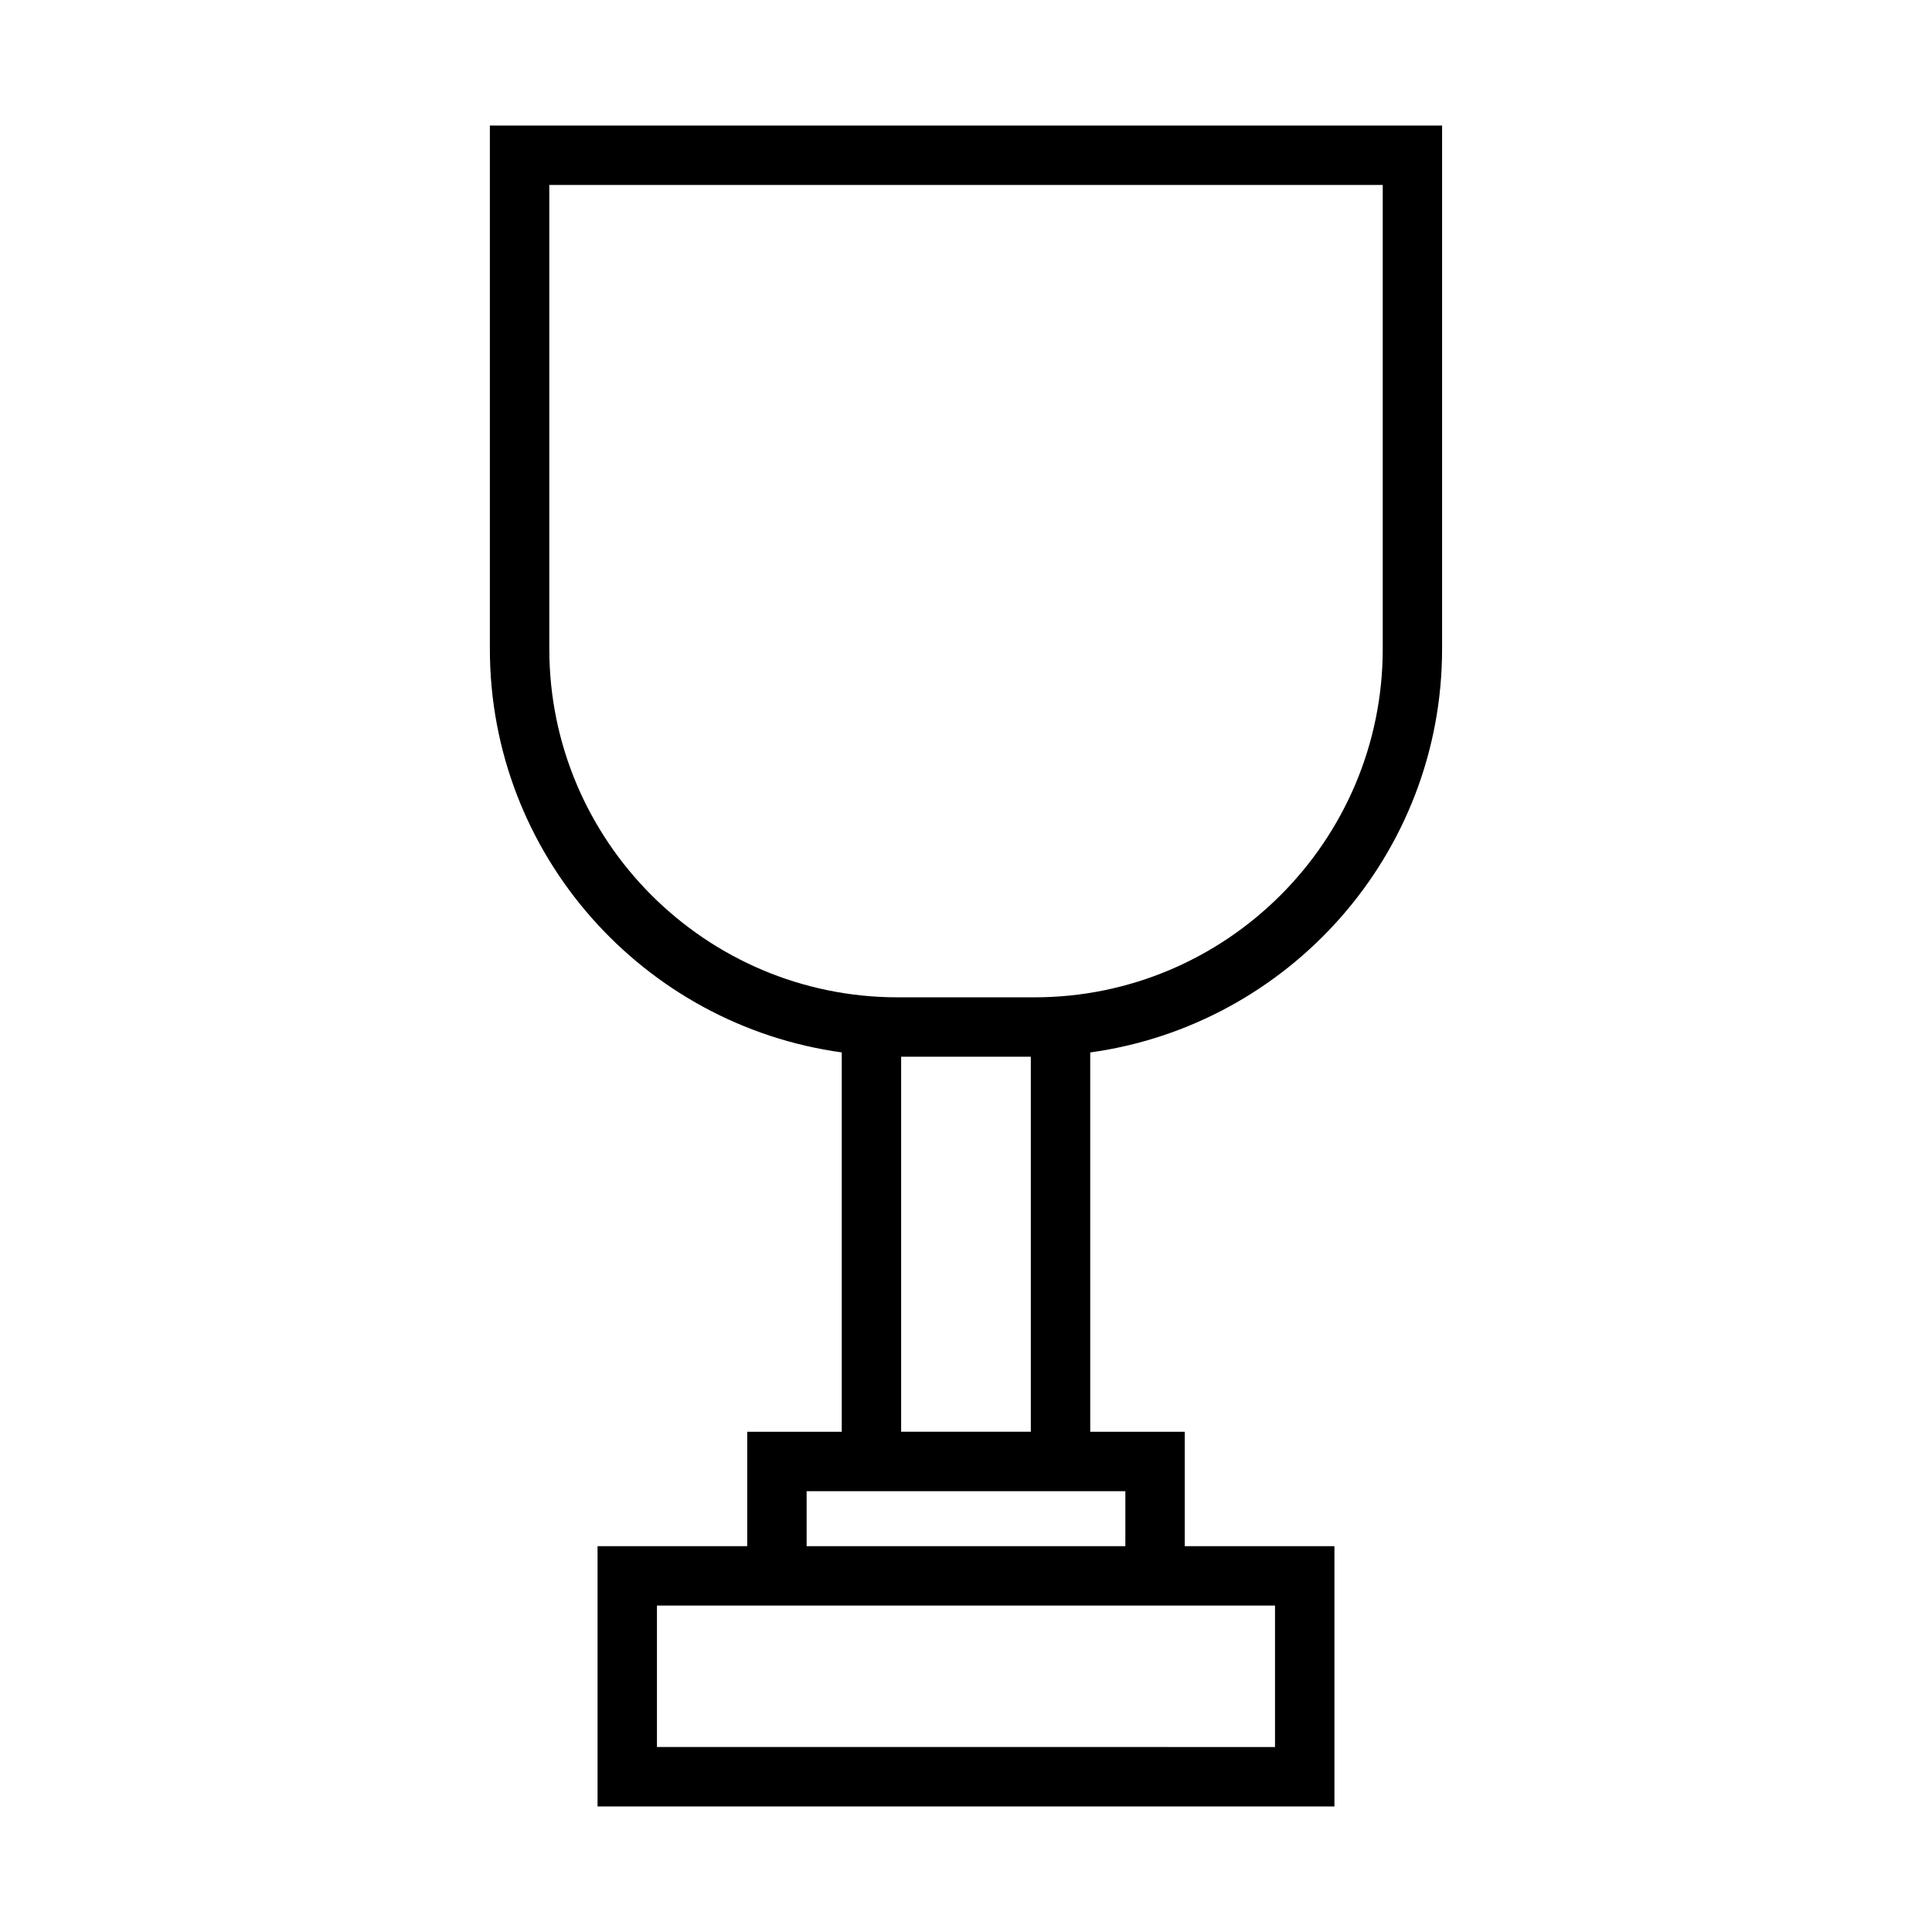
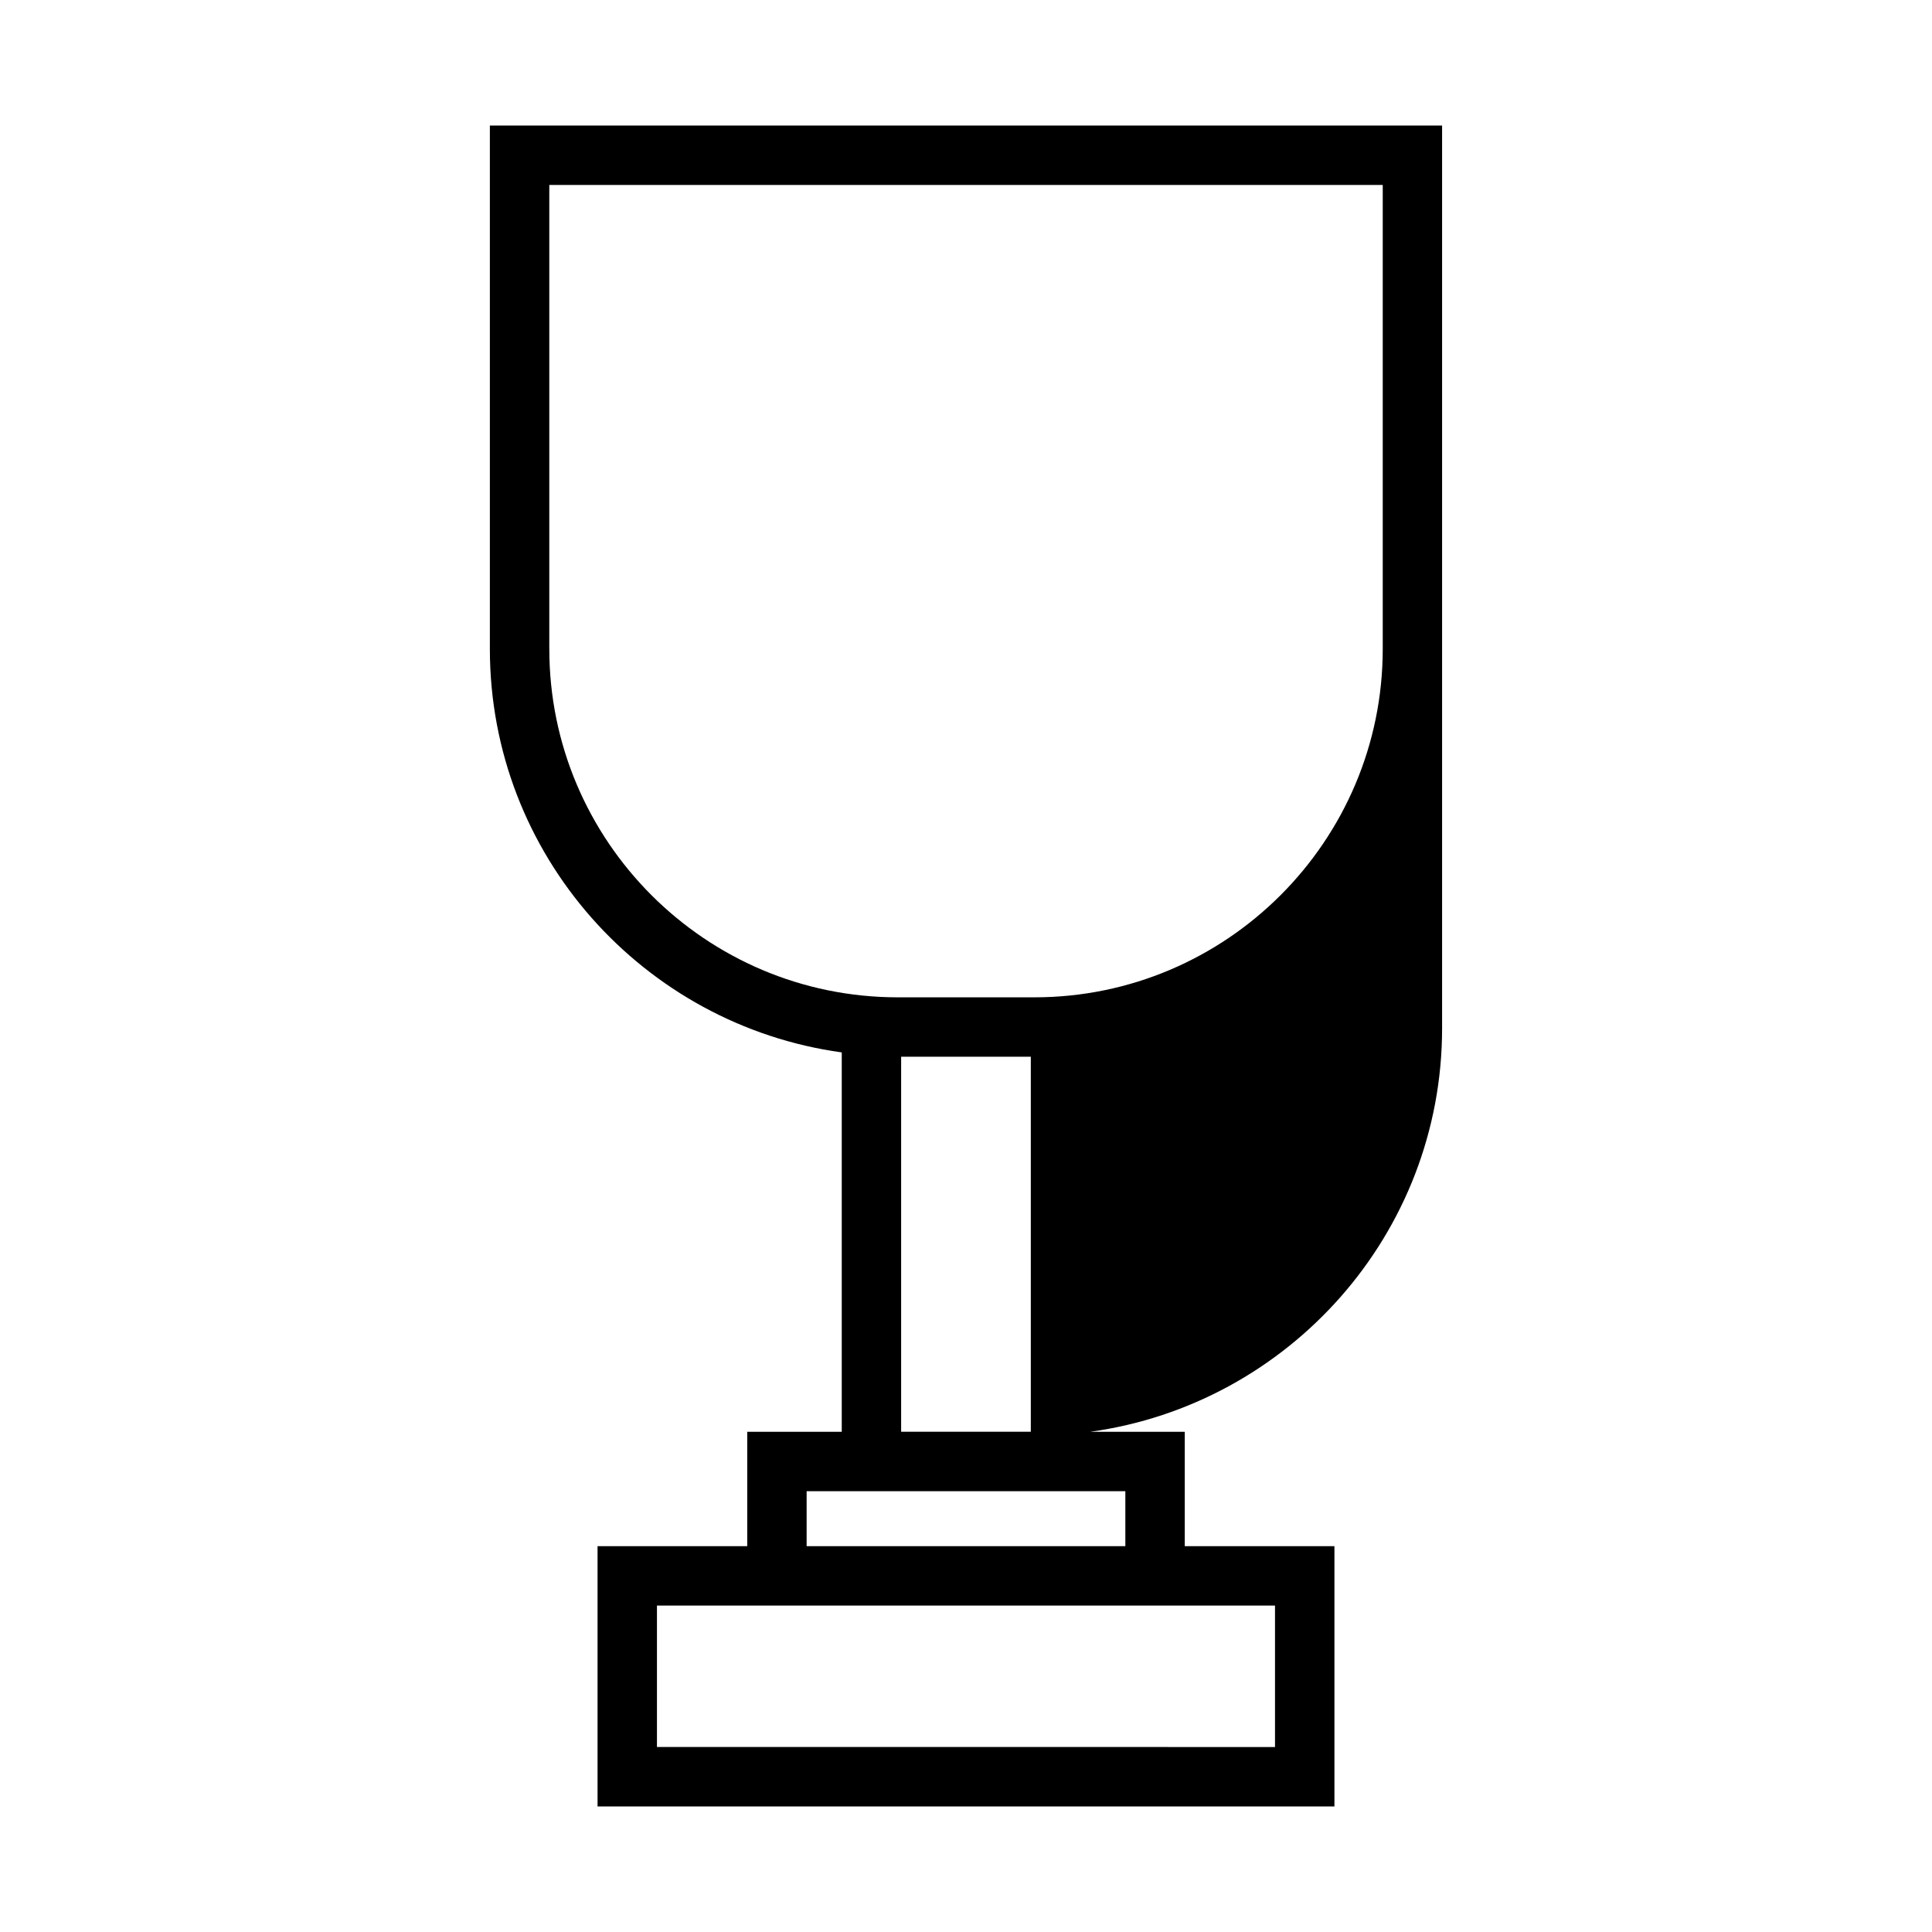
<svg xmlns="http://www.w3.org/2000/svg" fill="#000000" width="800px" height="800px" version="1.1" viewBox="144 144 512 512">
-   <path d="m526.17 315.97v-138.7h-252.35v138.7c0 54.555 40.668 99.676 93.254 106.93v100.54h-25.047v30.316h-39.668v68.977h195.28v-68.977h-39.668v-30.316h-25.047l-0.004-100.53c52.578-7.266 93.246-52.387 93.246-106.93zm-236.6 0v-122.95h220.87v122.95c0 50.918-41.422 92.332-92.332 92.332h-36.195c-50.926 0-92.34-41.422-92.34-92.332zm192.32 253.52v37.488l-163.79-0.004v-37.488zm-39.66-30.309v14.57h-84.465v-14.57zm-59.418-15.742v-99.395h34.363v99.383l-34.363 0.004z" />
+   <path d="m526.17 315.97v-138.7h-252.35v138.7c0 54.555 40.668 99.676 93.254 106.93v100.54h-25.047v30.316h-39.668v68.977h195.28v-68.977h-39.668v-30.316h-25.047c52.578-7.266 93.246-52.387 93.246-106.93zm-236.6 0v-122.95h220.87v122.95c0 50.918-41.422 92.332-92.332 92.332h-36.195c-50.926 0-92.34-41.422-92.34-92.332zm192.32 253.52v37.488l-163.79-0.004v-37.488zm-39.66-30.309v14.57h-84.465v-14.57zm-59.418-15.742v-99.395h34.363v99.383l-34.363 0.004z" />
</svg>